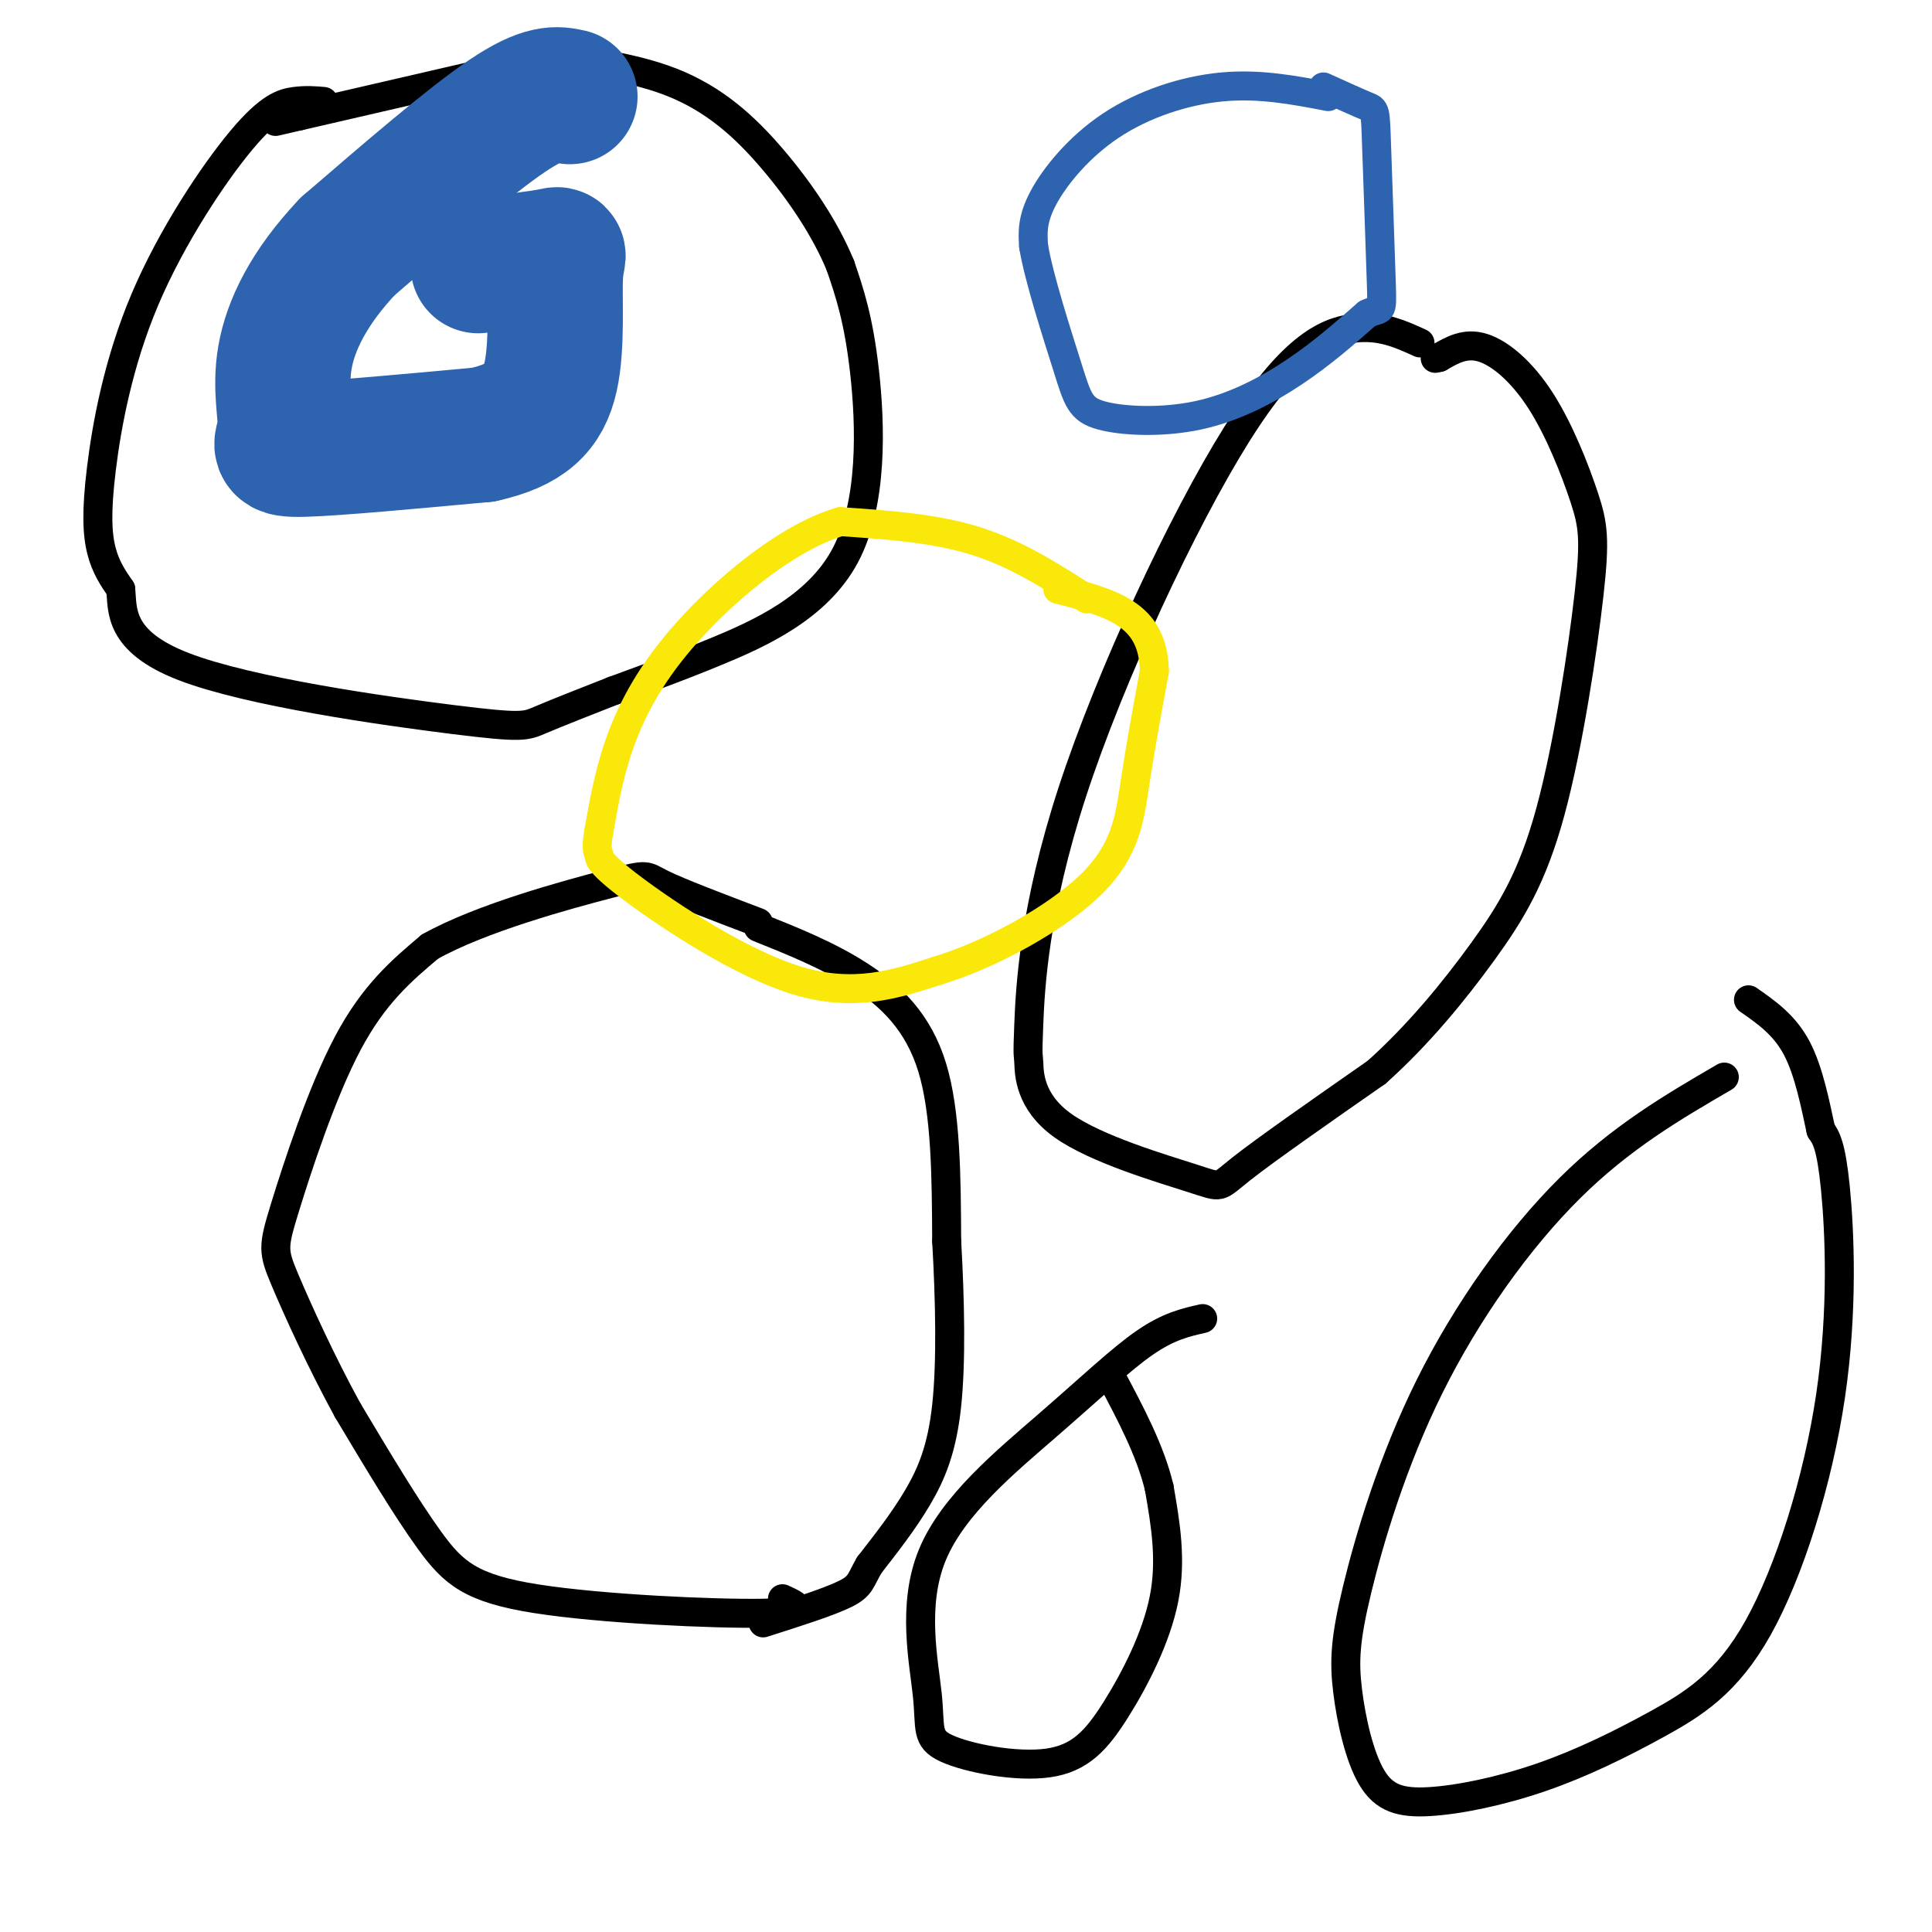
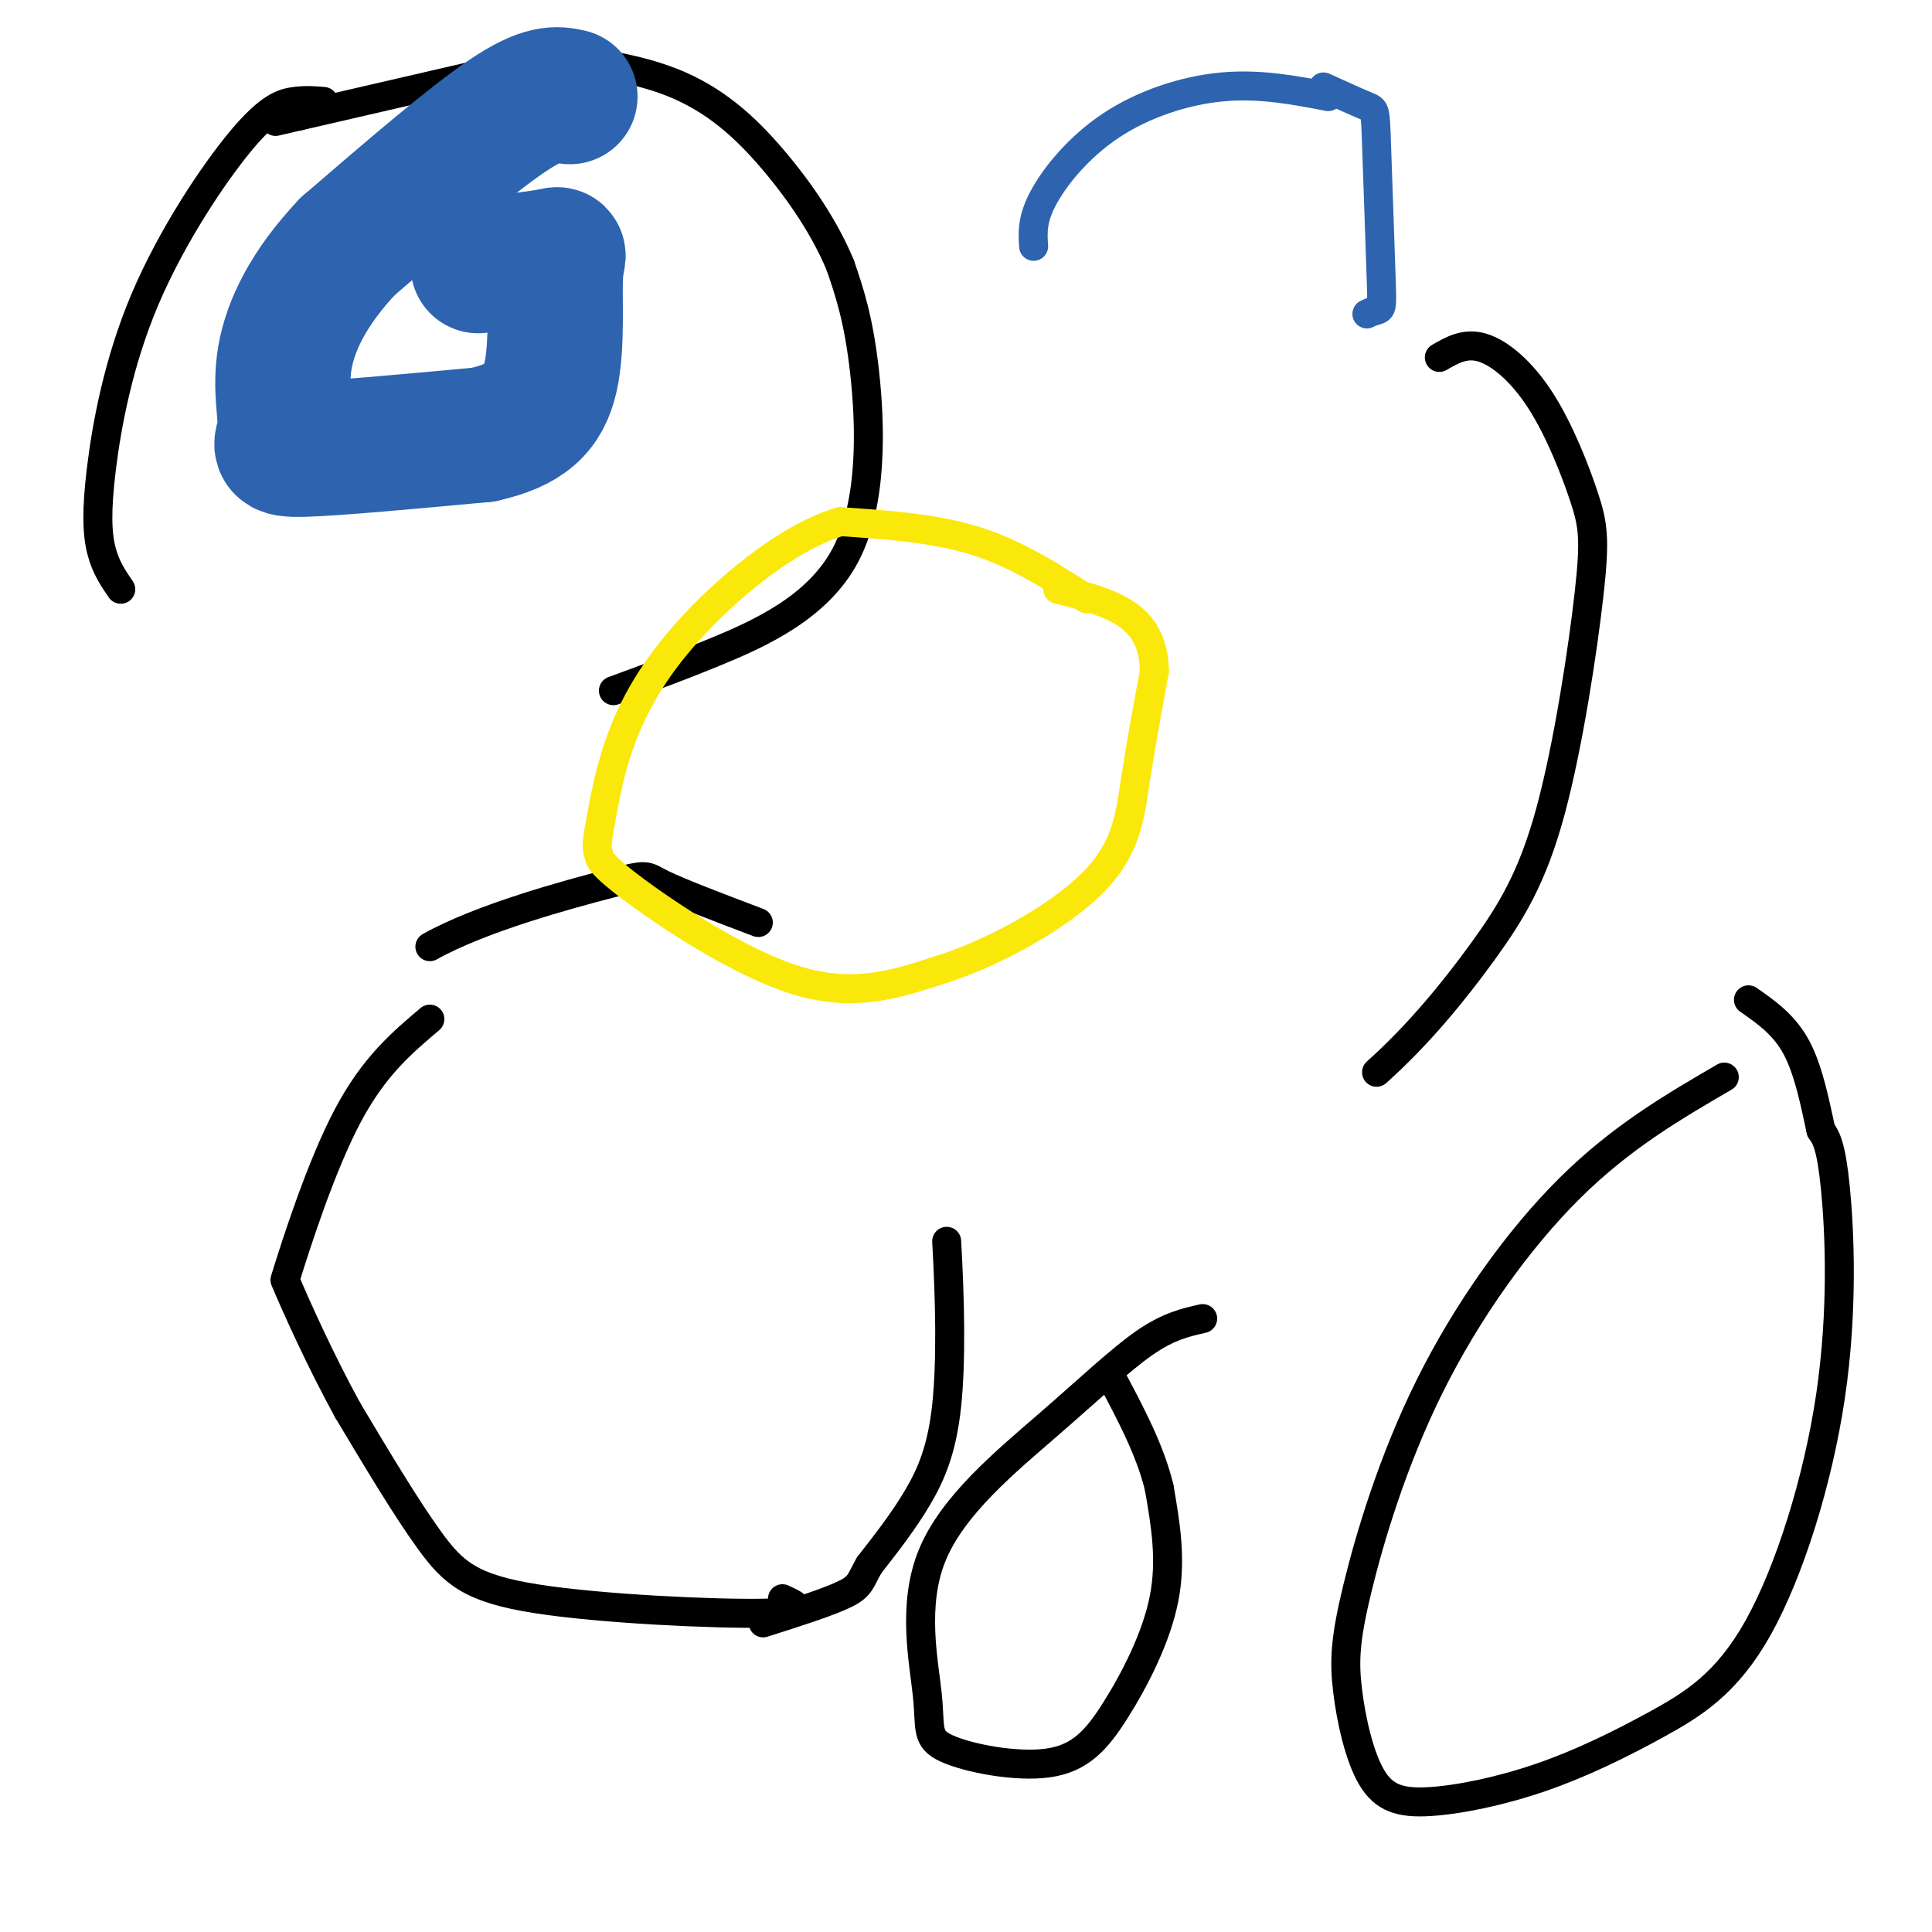
<svg xmlns="http://www.w3.org/2000/svg" viewBox="0 0 400 400" version="1.1">
  <g fill="none" stroke="#000000" stroke-width="6" stroke-linecap="round" stroke-linejoin="round">
    <path d="M67,21c-1.826,-0.156 -3.651,-0.312 -6,0c-2.349,0.312 -5.221,1.092 -11,8c-5.779,6.908 -14.467,19.944 -20,33c-5.533,13.056 -7.913,26.130 -9,35c-1.087,8.870 -0.882,13.534 0,17c0.882,3.466 2.441,5.733 4,8" />
-     <path d="M25,122c0.408,4.214 -0.571,10.748 13,16c13.571,5.252 41.692,9.222 56,11c14.308,1.778 14.802,1.365 18,0c3.198,-1.365 9.099,-3.683 15,-6" />
    <path d="M127,143c5.520,-2.064 11.820,-4.223 21,-8c9.180,-3.777 21.241,-9.171 27,-20c5.759,-10.829 5.217,-27.094 4,-38c-1.217,-10.906 -3.108,-16.453 -5,-22" />
    <path d="M174,55c-3.071,-7.500 -8.250,-15.250 -14,-22c-5.750,-6.750 -12.071,-12.500 -21,-16c-8.929,-3.500 -20.464,-4.750 -32,-6" />
    <path d="M114,12c0.000,0.000 -52.000,12.000 -52,12" />
    <path d="M62,24c-8.667,2.000 -4.333,1.000 0,0" />
    <path d="M162,331c3.071,1.411 6.143,2.821 -4,3c-10.143,0.179 -33.500,-0.875 -47,-3c-13.500,-2.125 -17.143,-5.321 -22,-12c-4.857,-6.679 -10.929,-16.839 -17,-27" />
-     <path d="M72,292c-5.421,-9.861 -10.474,-21.014 -13,-27c-2.526,-5.986 -2.526,-6.804 0,-15c2.526,-8.196 7.579,-23.770 13,-34c5.421,-10.230 11.211,-15.115 17,-20" />
+     <path d="M72,292c-5.421,-9.861 -10.474,-21.014 -13,-27c2.526,-8.196 7.579,-23.770 13,-34c5.421,-10.230 11.211,-15.115 17,-20" />
    <path d="M89,196c10.583,-5.940 28.542,-10.792 37,-13c8.458,-2.208 7.417,-1.774 11,0c3.583,1.774 11.792,4.887 20,8" />
-     <path d="M157,192c7.267,2.911 14.533,5.822 21,10c6.467,4.178 12.133,9.622 15,19c2.867,9.378 2.933,22.689 3,36" />
    <path d="M196,257c0.702,12.298 0.958,25.042 0,34c-0.958,8.958 -3.131,14.131 -6,19c-2.869,4.869 -6.435,9.435 -10,14" />
    <path d="M180,324c-1.911,3.244 -1.689,4.356 -5,6c-3.311,1.644 -10.156,3.822 -17,6" />
-     <path d="M294,71c-4.158,-1.893 -8.315,-3.785 -14,-3c-5.685,0.785 -12.896,4.249 -24,22c-11.104,17.751 -26.101,49.790 -34,74c-7.899,24.210 -8.701,40.592 -9,48c-0.299,7.408 -0.097,5.841 0,8c0.097,2.159 0.088,8.043 7,13c6.912,4.957 20.746,8.989 27,11c6.254,2.011 4.930,2.003 10,-2c5.070,-4.003 16.535,-12.002 28,-20" />
    <path d="M285,222c8.592,-7.661 16.072,-16.813 22,-25c5.928,-8.187 10.304,-15.408 14,-29c3.696,-13.592 6.711,-33.554 8,-45c1.289,-11.446 0.851,-14.377 -1,-20c-1.851,-5.623 -5.114,-13.937 -9,-20c-3.886,-6.063 -8.396,-9.875 -12,-11c-3.604,-1.125 -6.302,0.438 -9,2" />
-     <path d="M298,74c-1.500,0.333 -0.750,0.167 0,0" />
    <path d="M357,223c-10.673,6.217 -21.346,12.435 -32,23c-10.654,10.565 -21.290,25.479 -29,41c-7.710,15.521 -12.493,31.651 -15,42c-2.507,10.349 -2.736,14.917 -2,21c0.736,6.083 2.439,13.680 5,18c2.561,4.320 5.980,5.361 12,5c6.020,-0.361 14.641,-2.126 23,-5c8.359,-2.874 16.455,-6.859 24,-11c7.545,-4.141 14.538,-8.440 21,-20c6.462,-11.560 12.394,-30.382 15,-48c2.606,-17.618 1.888,-34.034 1,-43c-0.888,-8.966 -1.944,-10.483 -3,-12" />
    <path d="M377,234c-1.133,-5.200 -2.467,-12.200 -5,-17c-2.533,-4.800 -6.267,-7.400 -10,-10" />
    <path d="M249,273c-3.529,0.793 -7.057,1.586 -12,5c-4.943,3.414 -11.299,9.450 -20,17c-8.701,7.550 -19.747,16.613 -24,27c-4.253,10.387 -1.712,22.099 -1,29c0.712,6.901 -0.406,8.990 4,11c4.406,2.010 14.336,3.941 21,3c6.664,-0.941 10.063,-4.753 14,-11c3.937,-6.247 8.410,-14.928 10,-23c1.590,-8.072 0.295,-15.536 -1,-23" />
    <path d="M240,308c-1.833,-7.667 -5.917,-15.333 -10,-23" />
  </g>
  <g fill="none" stroke="#2d63af" stroke-width="28" stroke-linecap="round" stroke-linejoin="round">
    <path d="M118,20c-2.667,-0.583 -5.333,-1.167 -13,4c-7.667,5.167 -20.333,16.083 -33,27" />
    <path d="M72,51c-8.104,8.550 -11.863,16.426 -13,23c-1.137,6.574 0.348,11.847 0,15c-0.348,3.153 -2.528,4.187 4,4c6.528,-0.187 21.764,-1.593 37,-3" />
    <path d="M100,90c8.866,-1.979 12.531,-5.427 14,-12c1.469,-6.573 0.742,-16.270 1,-21c0.258,-4.730 1.502,-4.494 -1,-4c-2.502,0.494 -8.751,1.247 -15,2" />
  </g>
  <g fill="none" stroke="#2d63af" stroke-width="6" stroke-linecap="round" stroke-linejoin="round">
    <path d="M275,20c-7.101,-1.363 -14.202,-2.726 -22,-2c-7.798,0.726 -16.292,3.542 -23,8c-6.708,4.458 -11.631,10.560 -14,15c-2.369,4.440 -2.185,7.220 -2,10" />
-     <path d="M214,51c1.103,6.631 4.862,18.208 7,25c2.138,6.792 2.656,8.800 7,10c4.344,1.200 12.516,1.592 20,0c7.484,-1.592 14.281,-5.169 20,-9c5.719,-3.831 10.359,-7.915 15,-12" />
    <path d="M283,65c3.057,-1.573 3.201,0.496 3,-6c-0.201,-6.496 -0.746,-21.557 -1,-29c-0.254,-7.443 -0.215,-7.270 -2,-8c-1.785,-0.730 -5.392,-2.365 -9,-4" />
  </g>
  <g fill="none" stroke="#fae80b" stroke-width="6" stroke-linecap="round" stroke-linejoin="round">
    <path d="M225,124c-7.250,-4.667 -14.500,-9.333 -23,-12c-8.500,-2.667 -18.250,-3.333 -28,-4" />
    <path d="M174,108c-10.286,3.000 -22.000,12.500 -30,21c-8.000,8.500 -12.286,16.000 -15,23c-2.714,7.000 -3.857,13.500 -5,20" />
    <path d="M124,172c-0.748,4.112 -0.118,4.391 0,5c0.118,0.609 -0.276,1.549 7,7c7.276,5.451 22.222,15.415 34,19c11.778,3.585 20.389,0.793 29,-2" />
    <path d="M194,201c11.238,-3.405 24.833,-10.917 32,-18c7.167,-7.083 7.905,-13.738 9,-21c1.095,-7.262 2.548,-15.131 4,-23" />
    <path d="M239,139c-0.089,-6.022 -2.311,-9.578 -6,-12c-3.689,-2.422 -8.844,-3.711 -14,-5" />
  </g>
</svg>